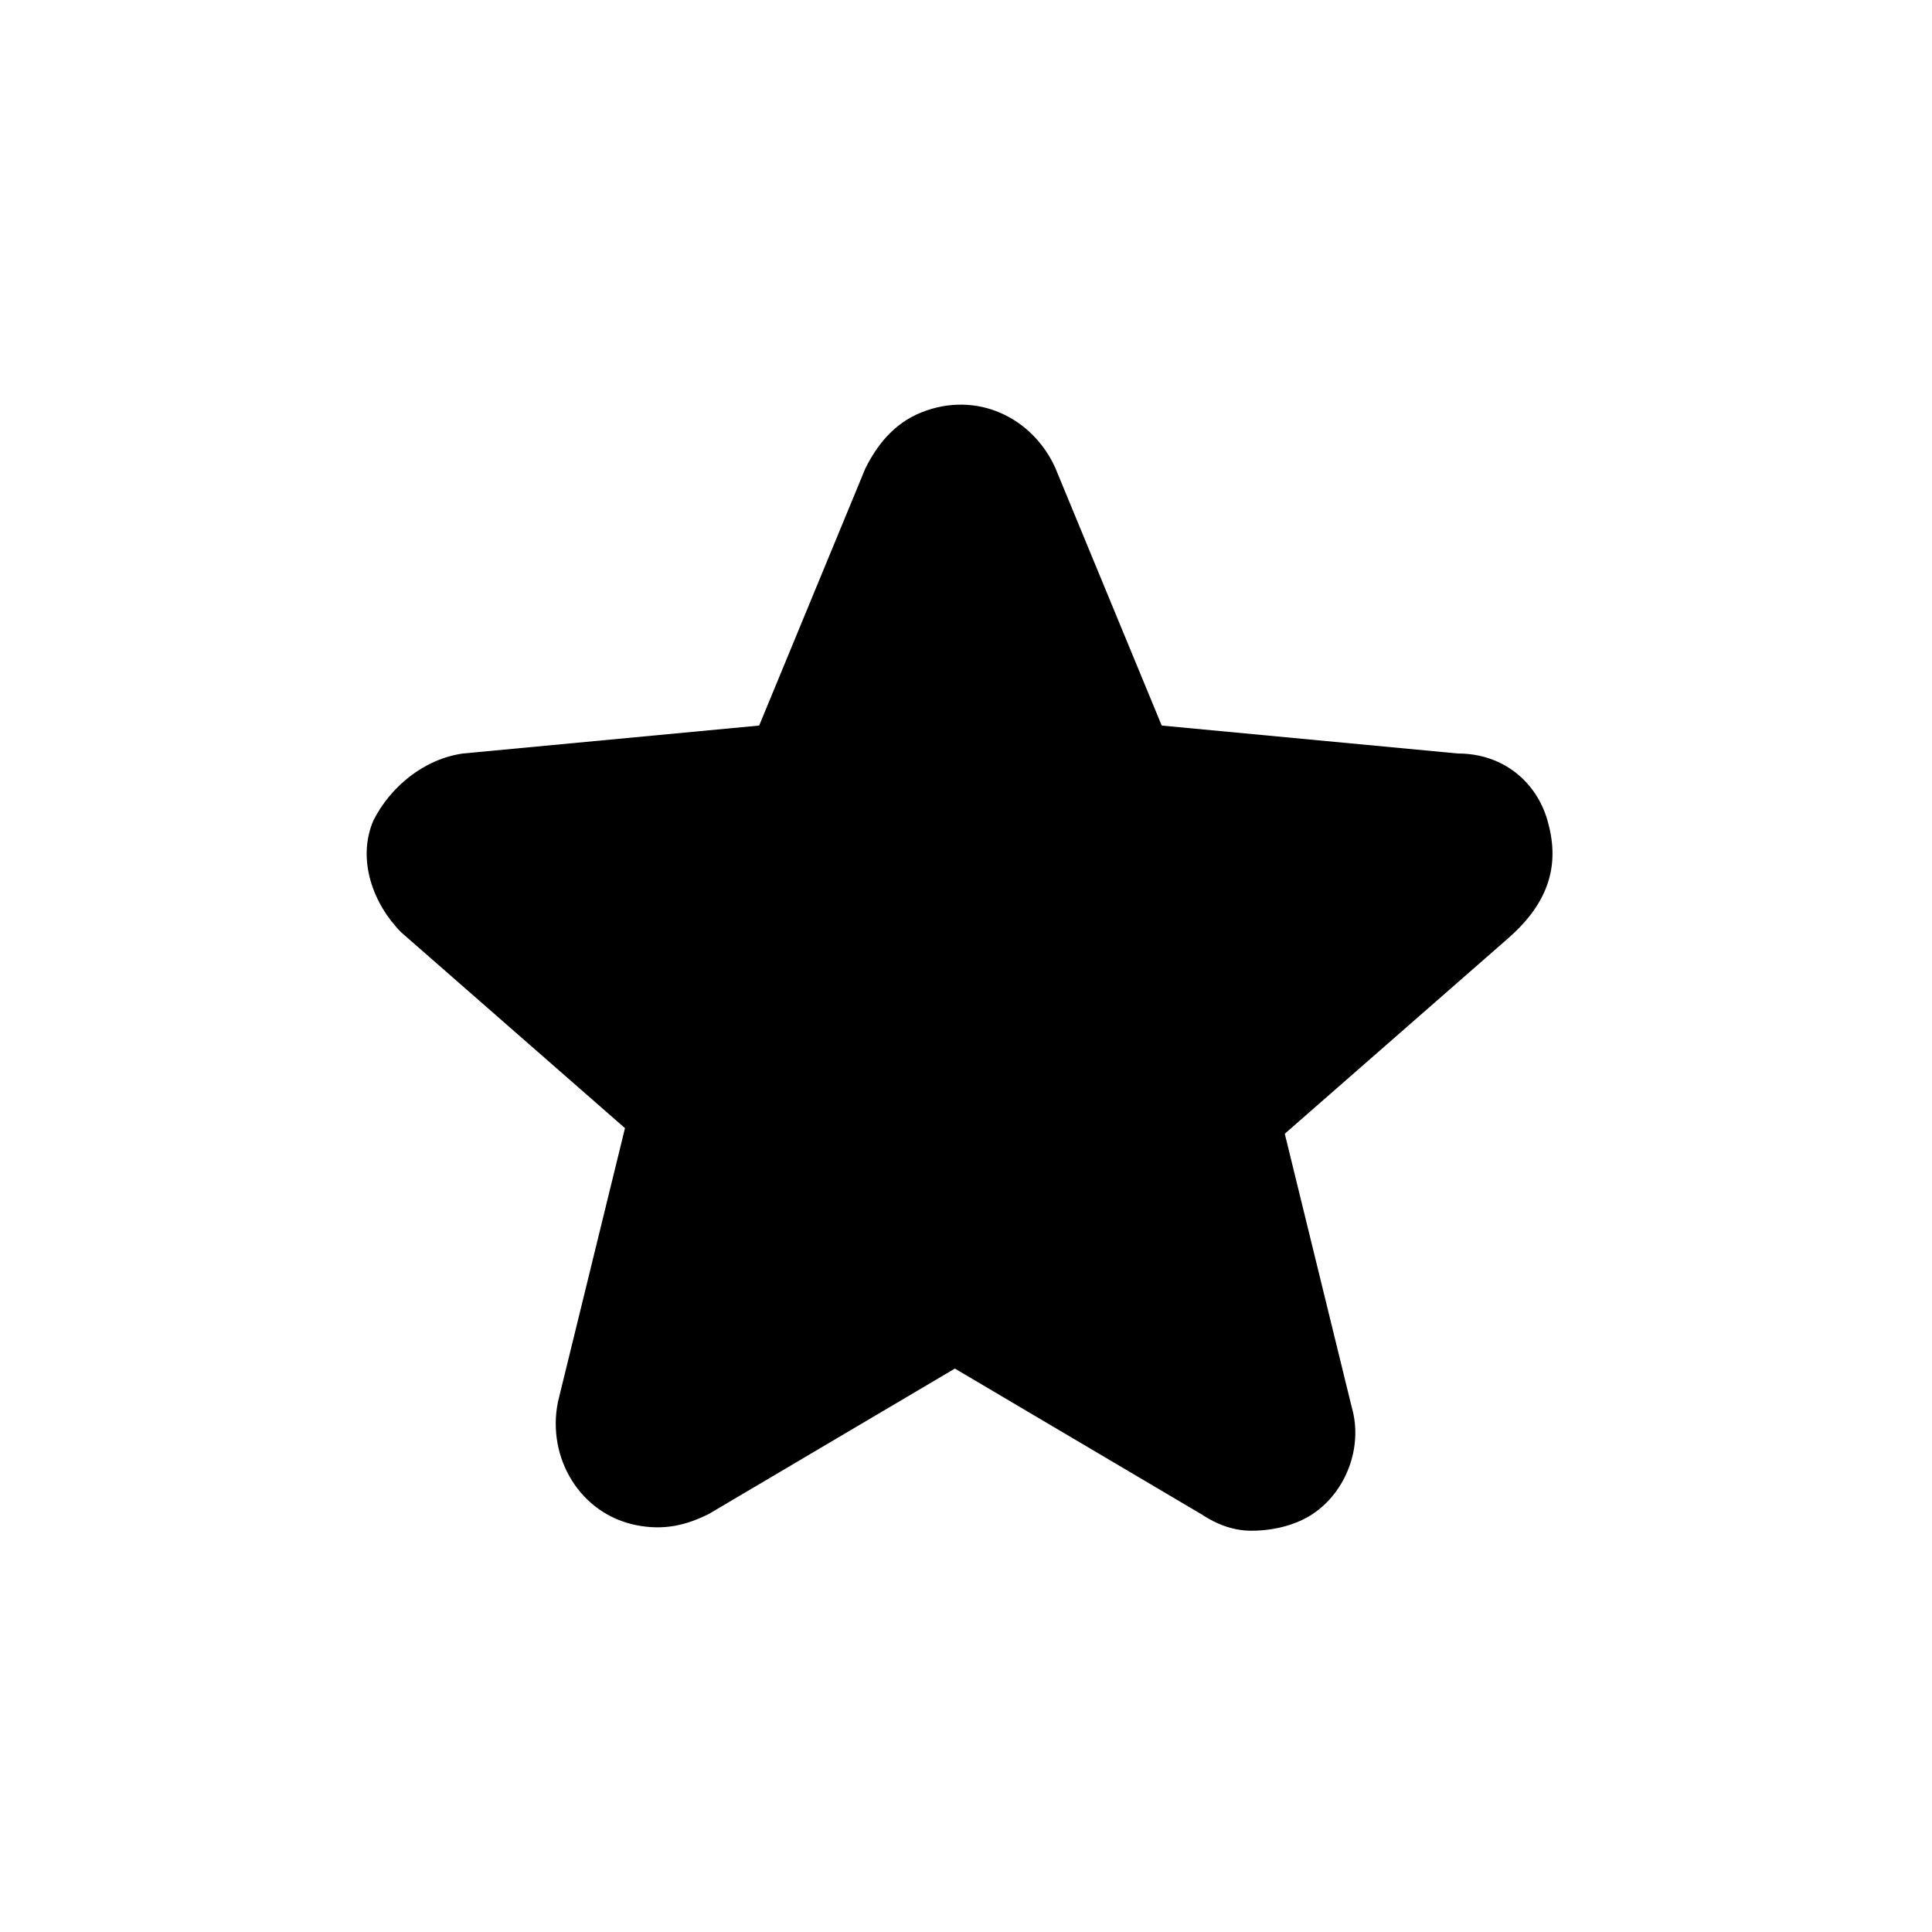
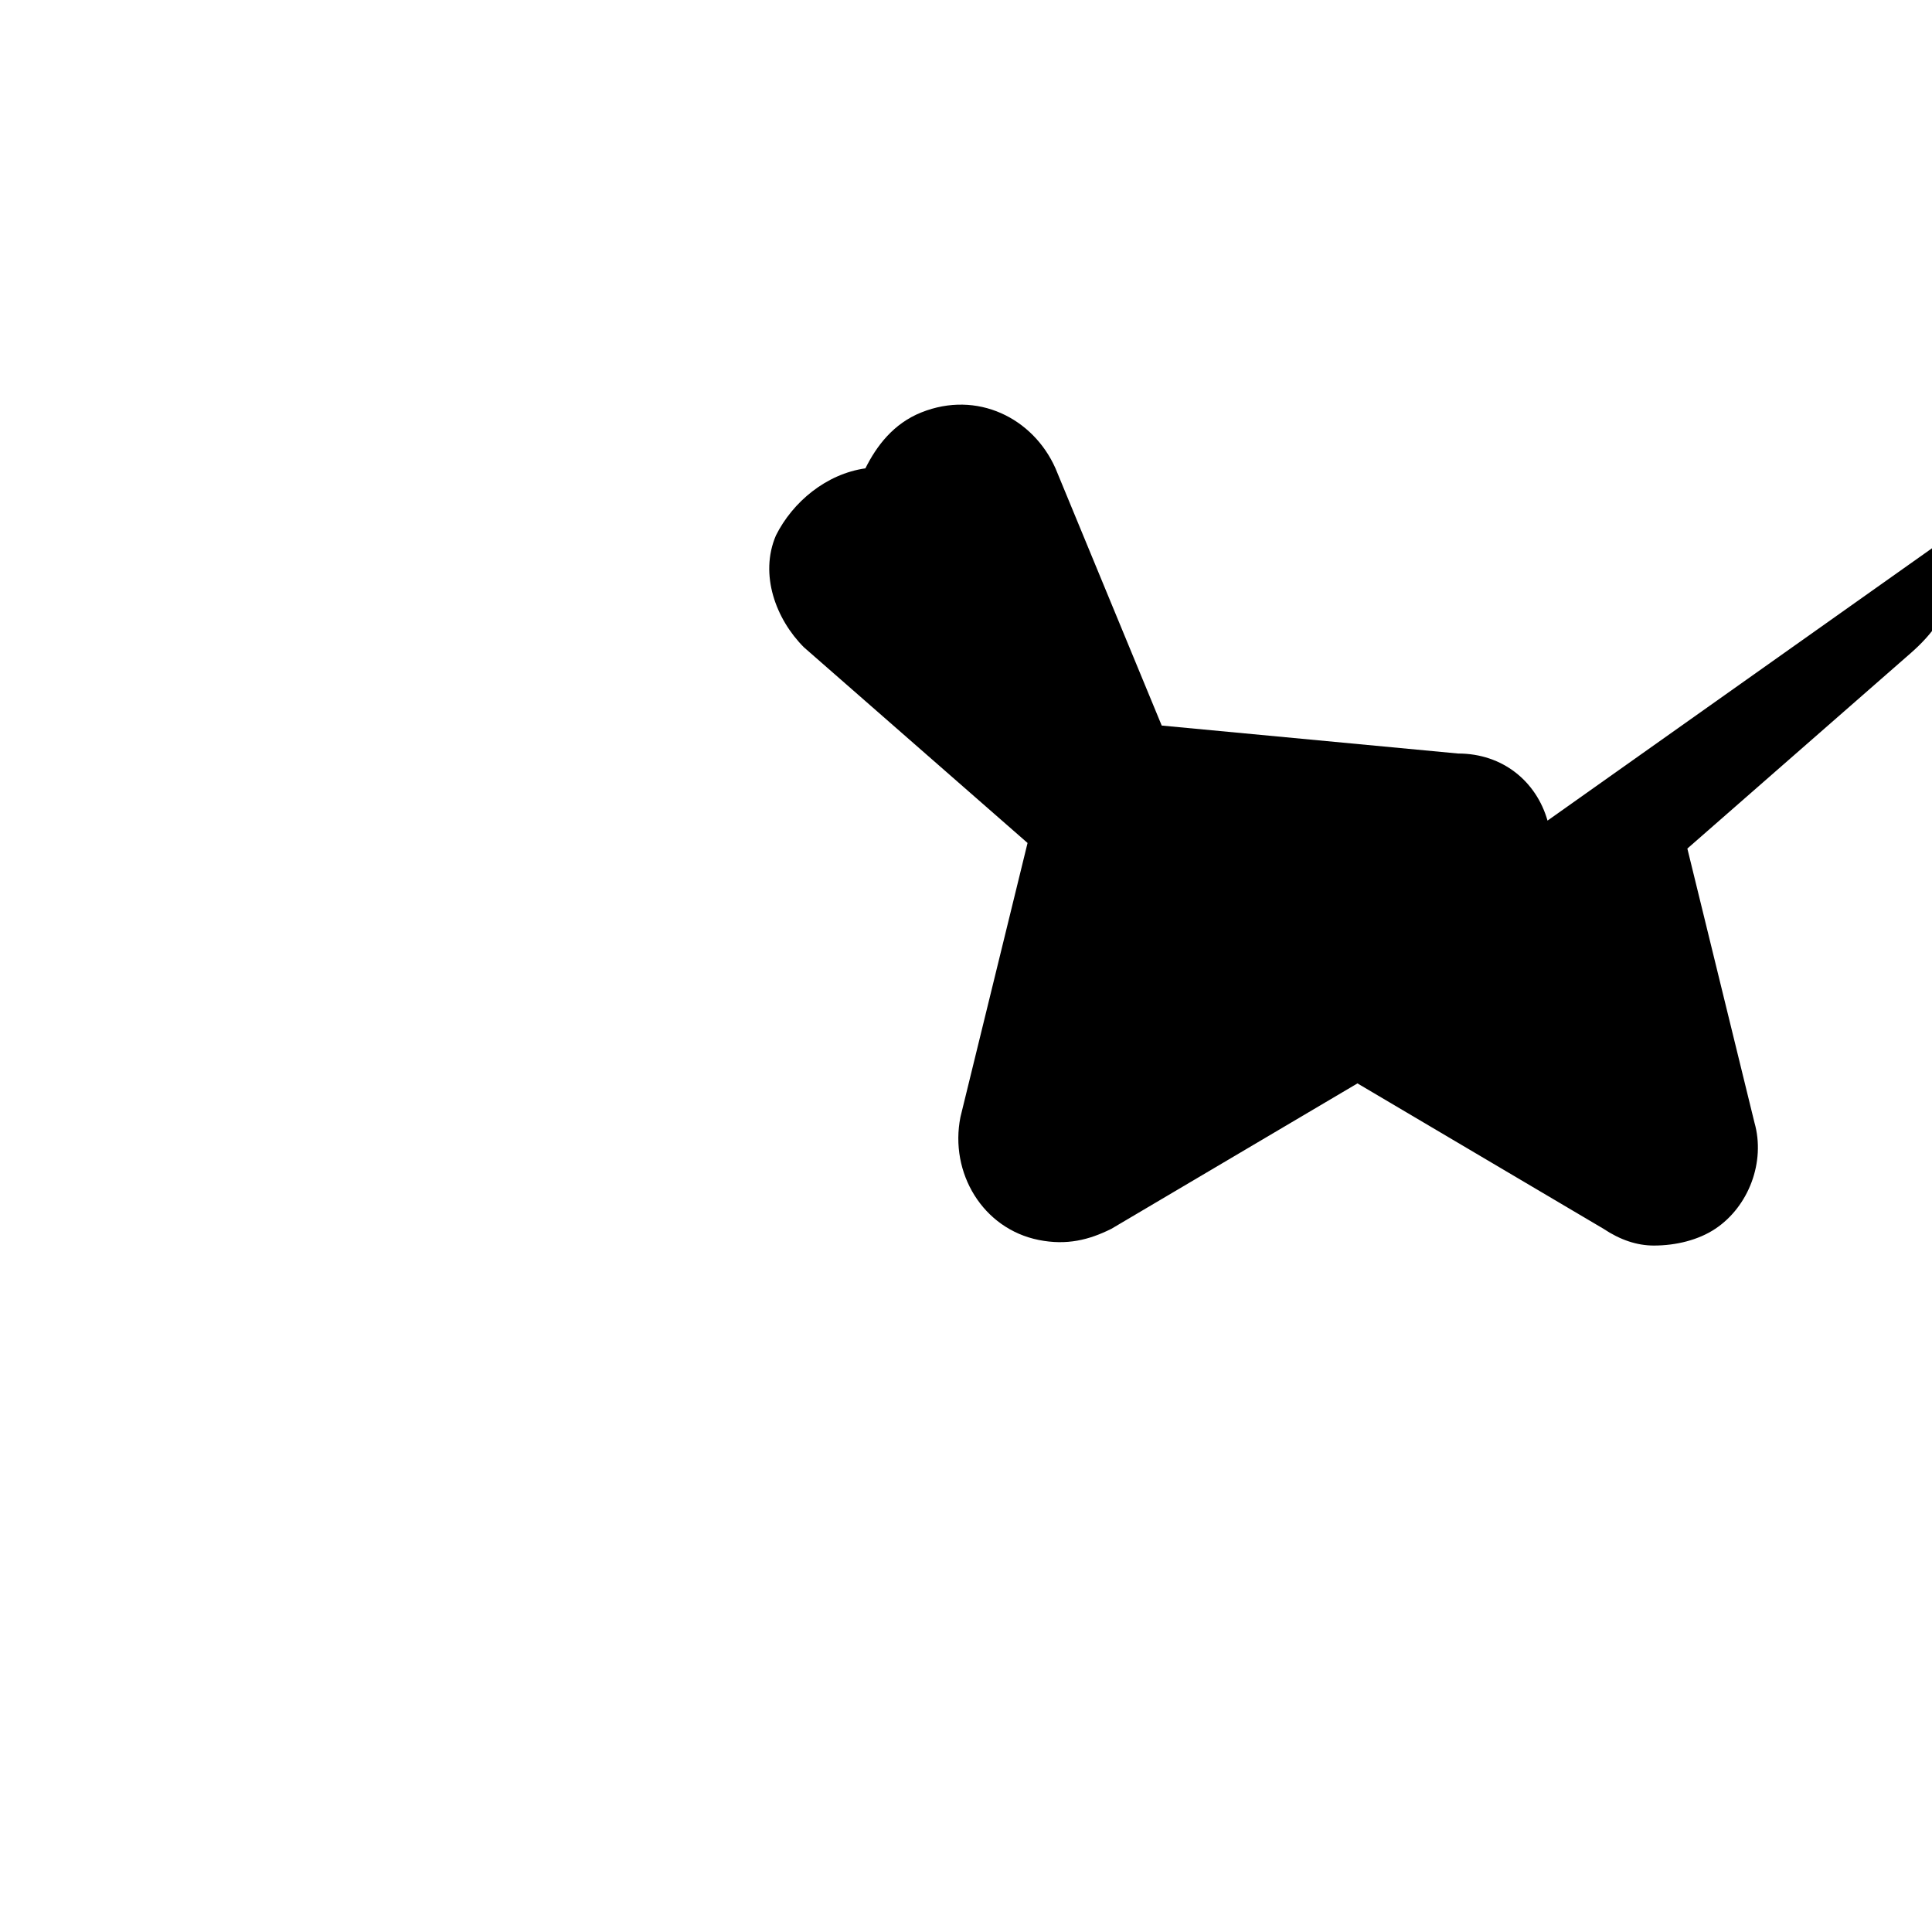
<svg xmlns="http://www.w3.org/2000/svg" fill="#000000" width="800px" height="800px" version="1.1" viewBox="144 144 512 512">
-   <path d="m554.11 361.47c-2.965-10.371-11.855-17.781-23.707-17.781l-78.535-7.41-28.152-68.164c-5.926-13.336-20.746-20.746-35.562-14.816-7.41 2.965-11.855 8.891-14.816 14.816l-28.152 68.164-78.535 7.41c-10.371 1.48-19.262 8.891-23.707 17.781-4.445 10.371 0 22.227 7.41 29.637l59.273 51.863-17.781 72.609c-2.965 14.816 5.926 29.637 20.746 32.598 7.41 1.48 13.336 0 19.262-2.965l65.199-38.527 65.199 38.527c4.445 2.965 8.891 4.445 13.336 4.445 5.926 0 11.855-1.48 16.301-4.445 8.891-5.926 13.336-17.781 10.371-28.152l-17.781-72.609 59.273-51.863c11.84-10.371 13.324-20.746 10.359-31.117z" />
+   <path d="m554.11 361.47c-2.965-10.371-11.855-17.781-23.707-17.781l-78.535-7.41-28.152-68.164c-5.926-13.336-20.746-20.746-35.562-14.816-7.41 2.965-11.855 8.891-14.816 14.816c-10.371 1.48-19.262 8.891-23.707 17.781-4.445 10.371 0 22.227 7.41 29.637l59.273 51.863-17.781 72.609c-2.965 14.816 5.926 29.637 20.746 32.598 7.41 1.48 13.336 0 19.262-2.965l65.199-38.527 65.199 38.527c4.445 2.965 8.891 4.445 13.336 4.445 5.926 0 11.855-1.48 16.301-4.445 8.891-5.926 13.336-17.781 10.371-28.152l-17.781-72.609 59.273-51.863c11.84-10.371 13.324-20.746 10.359-31.117z" />
</svg>